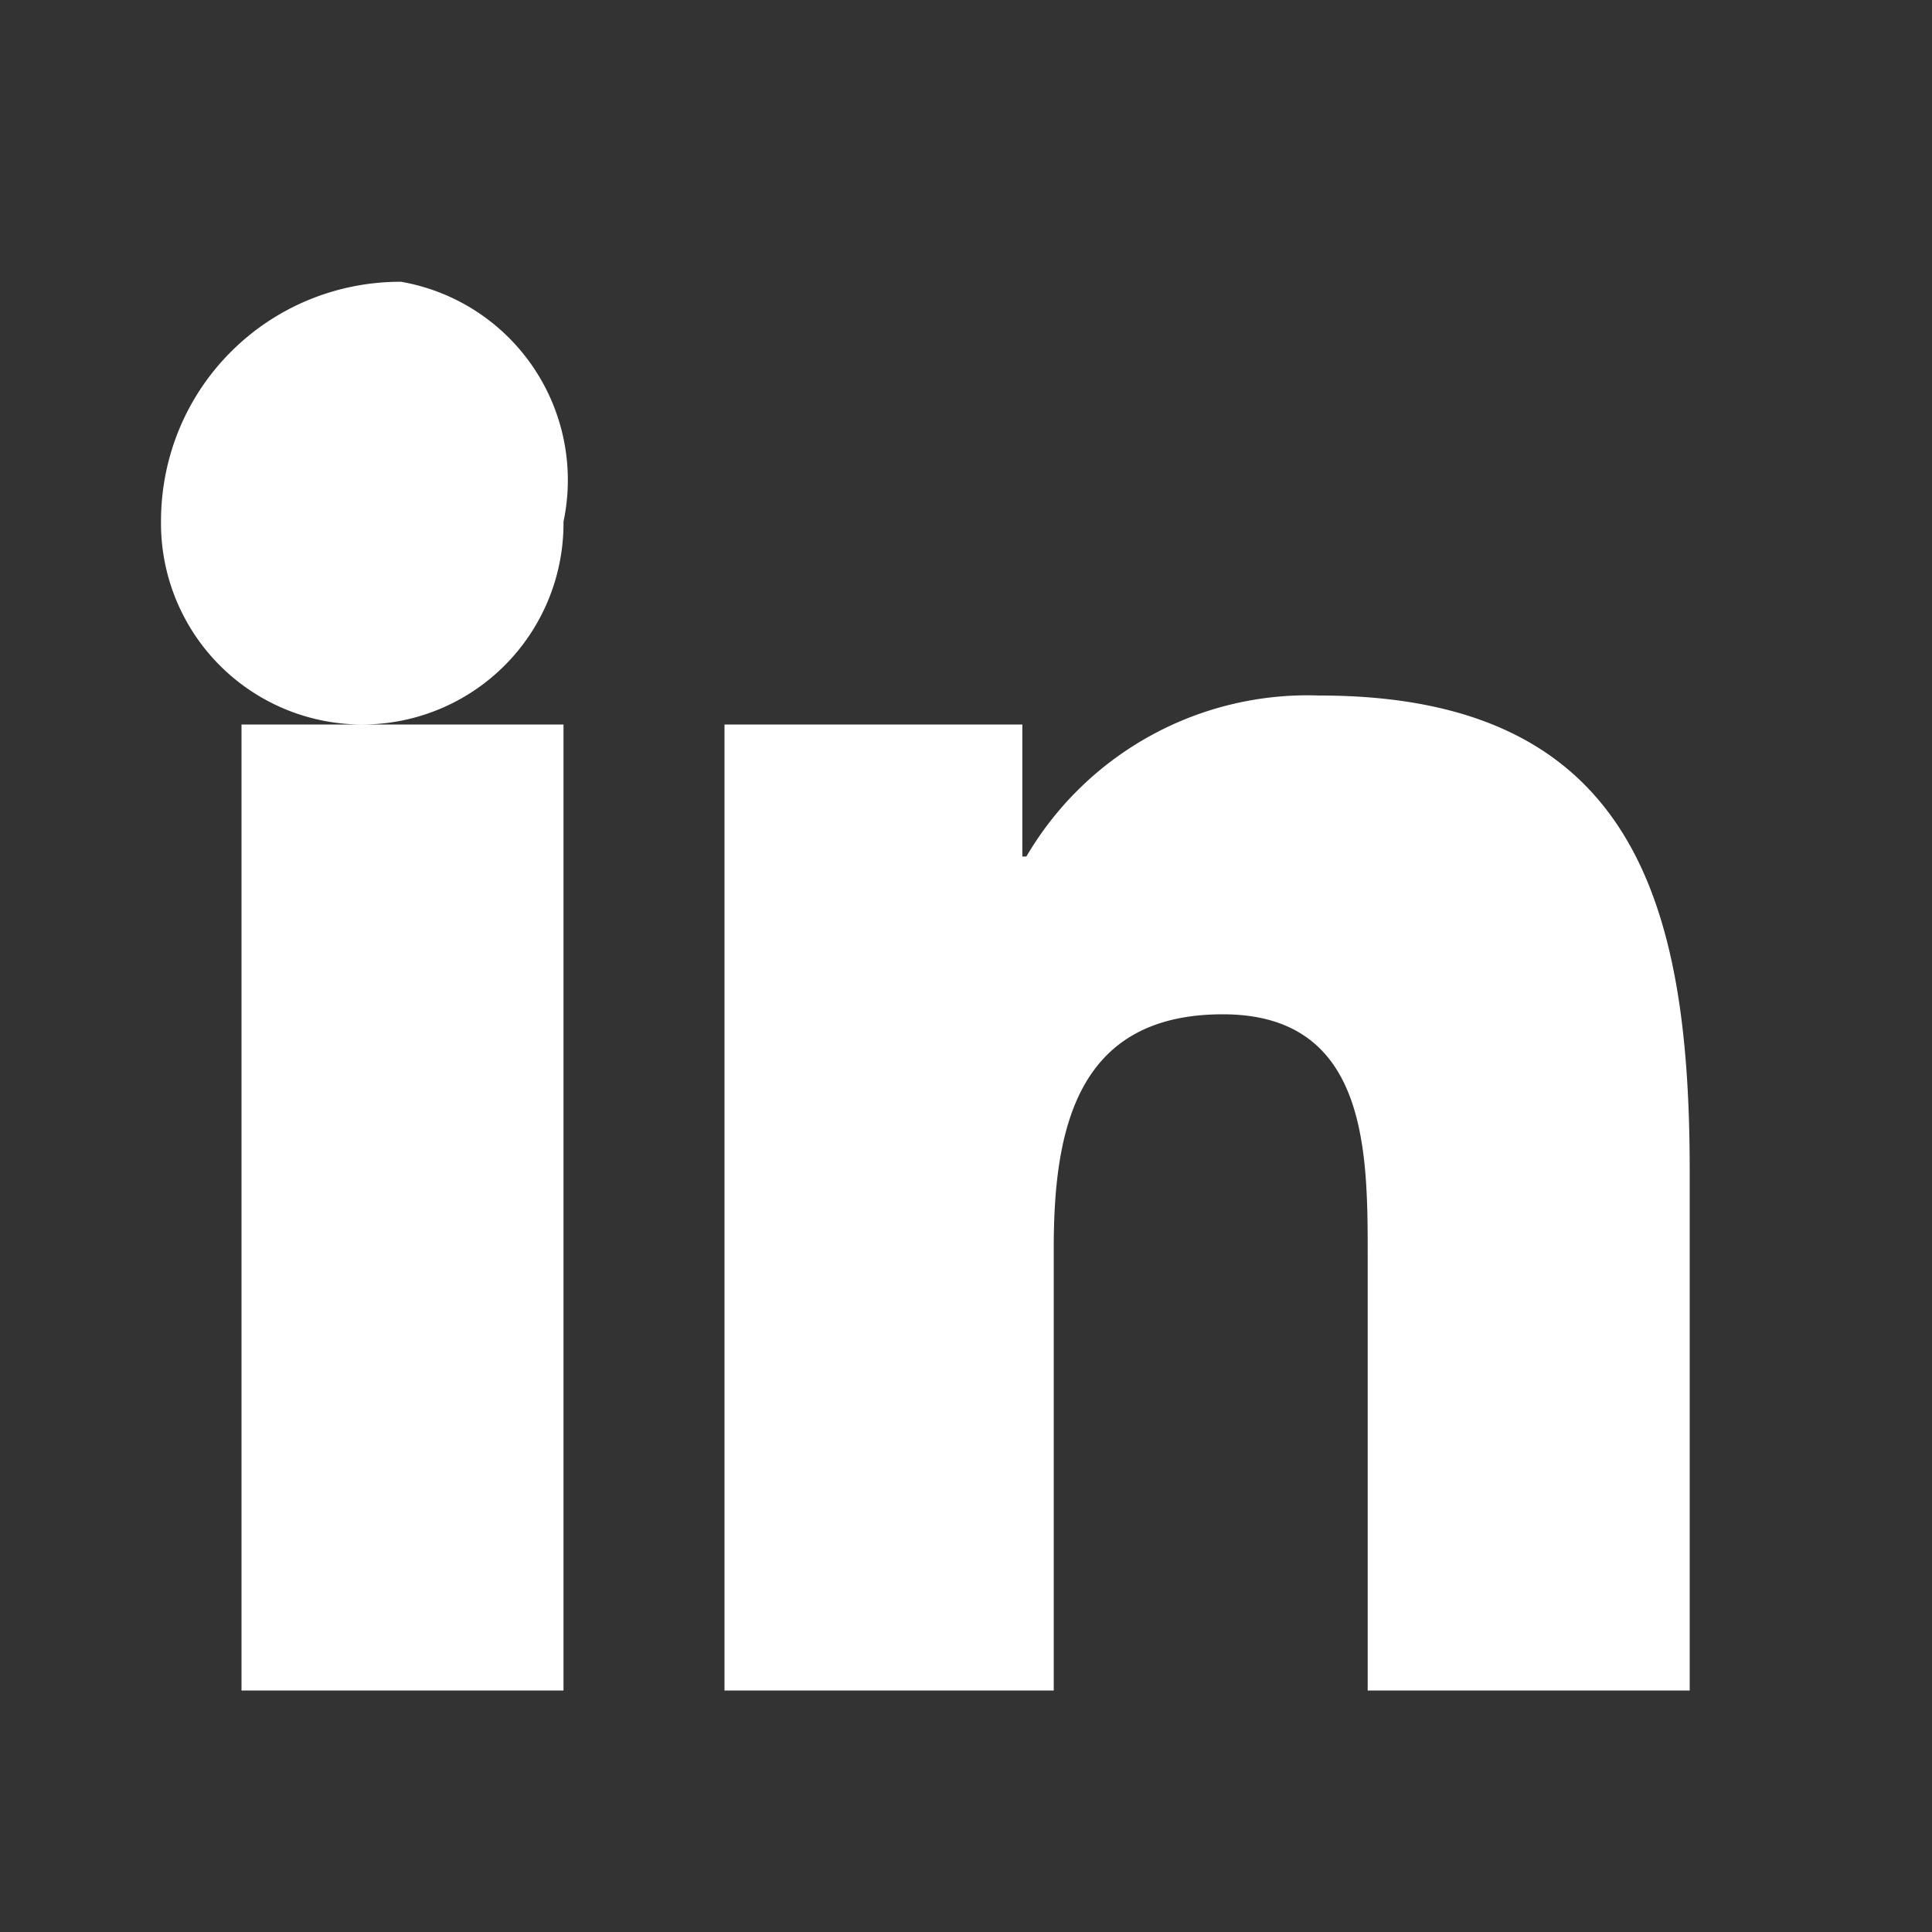
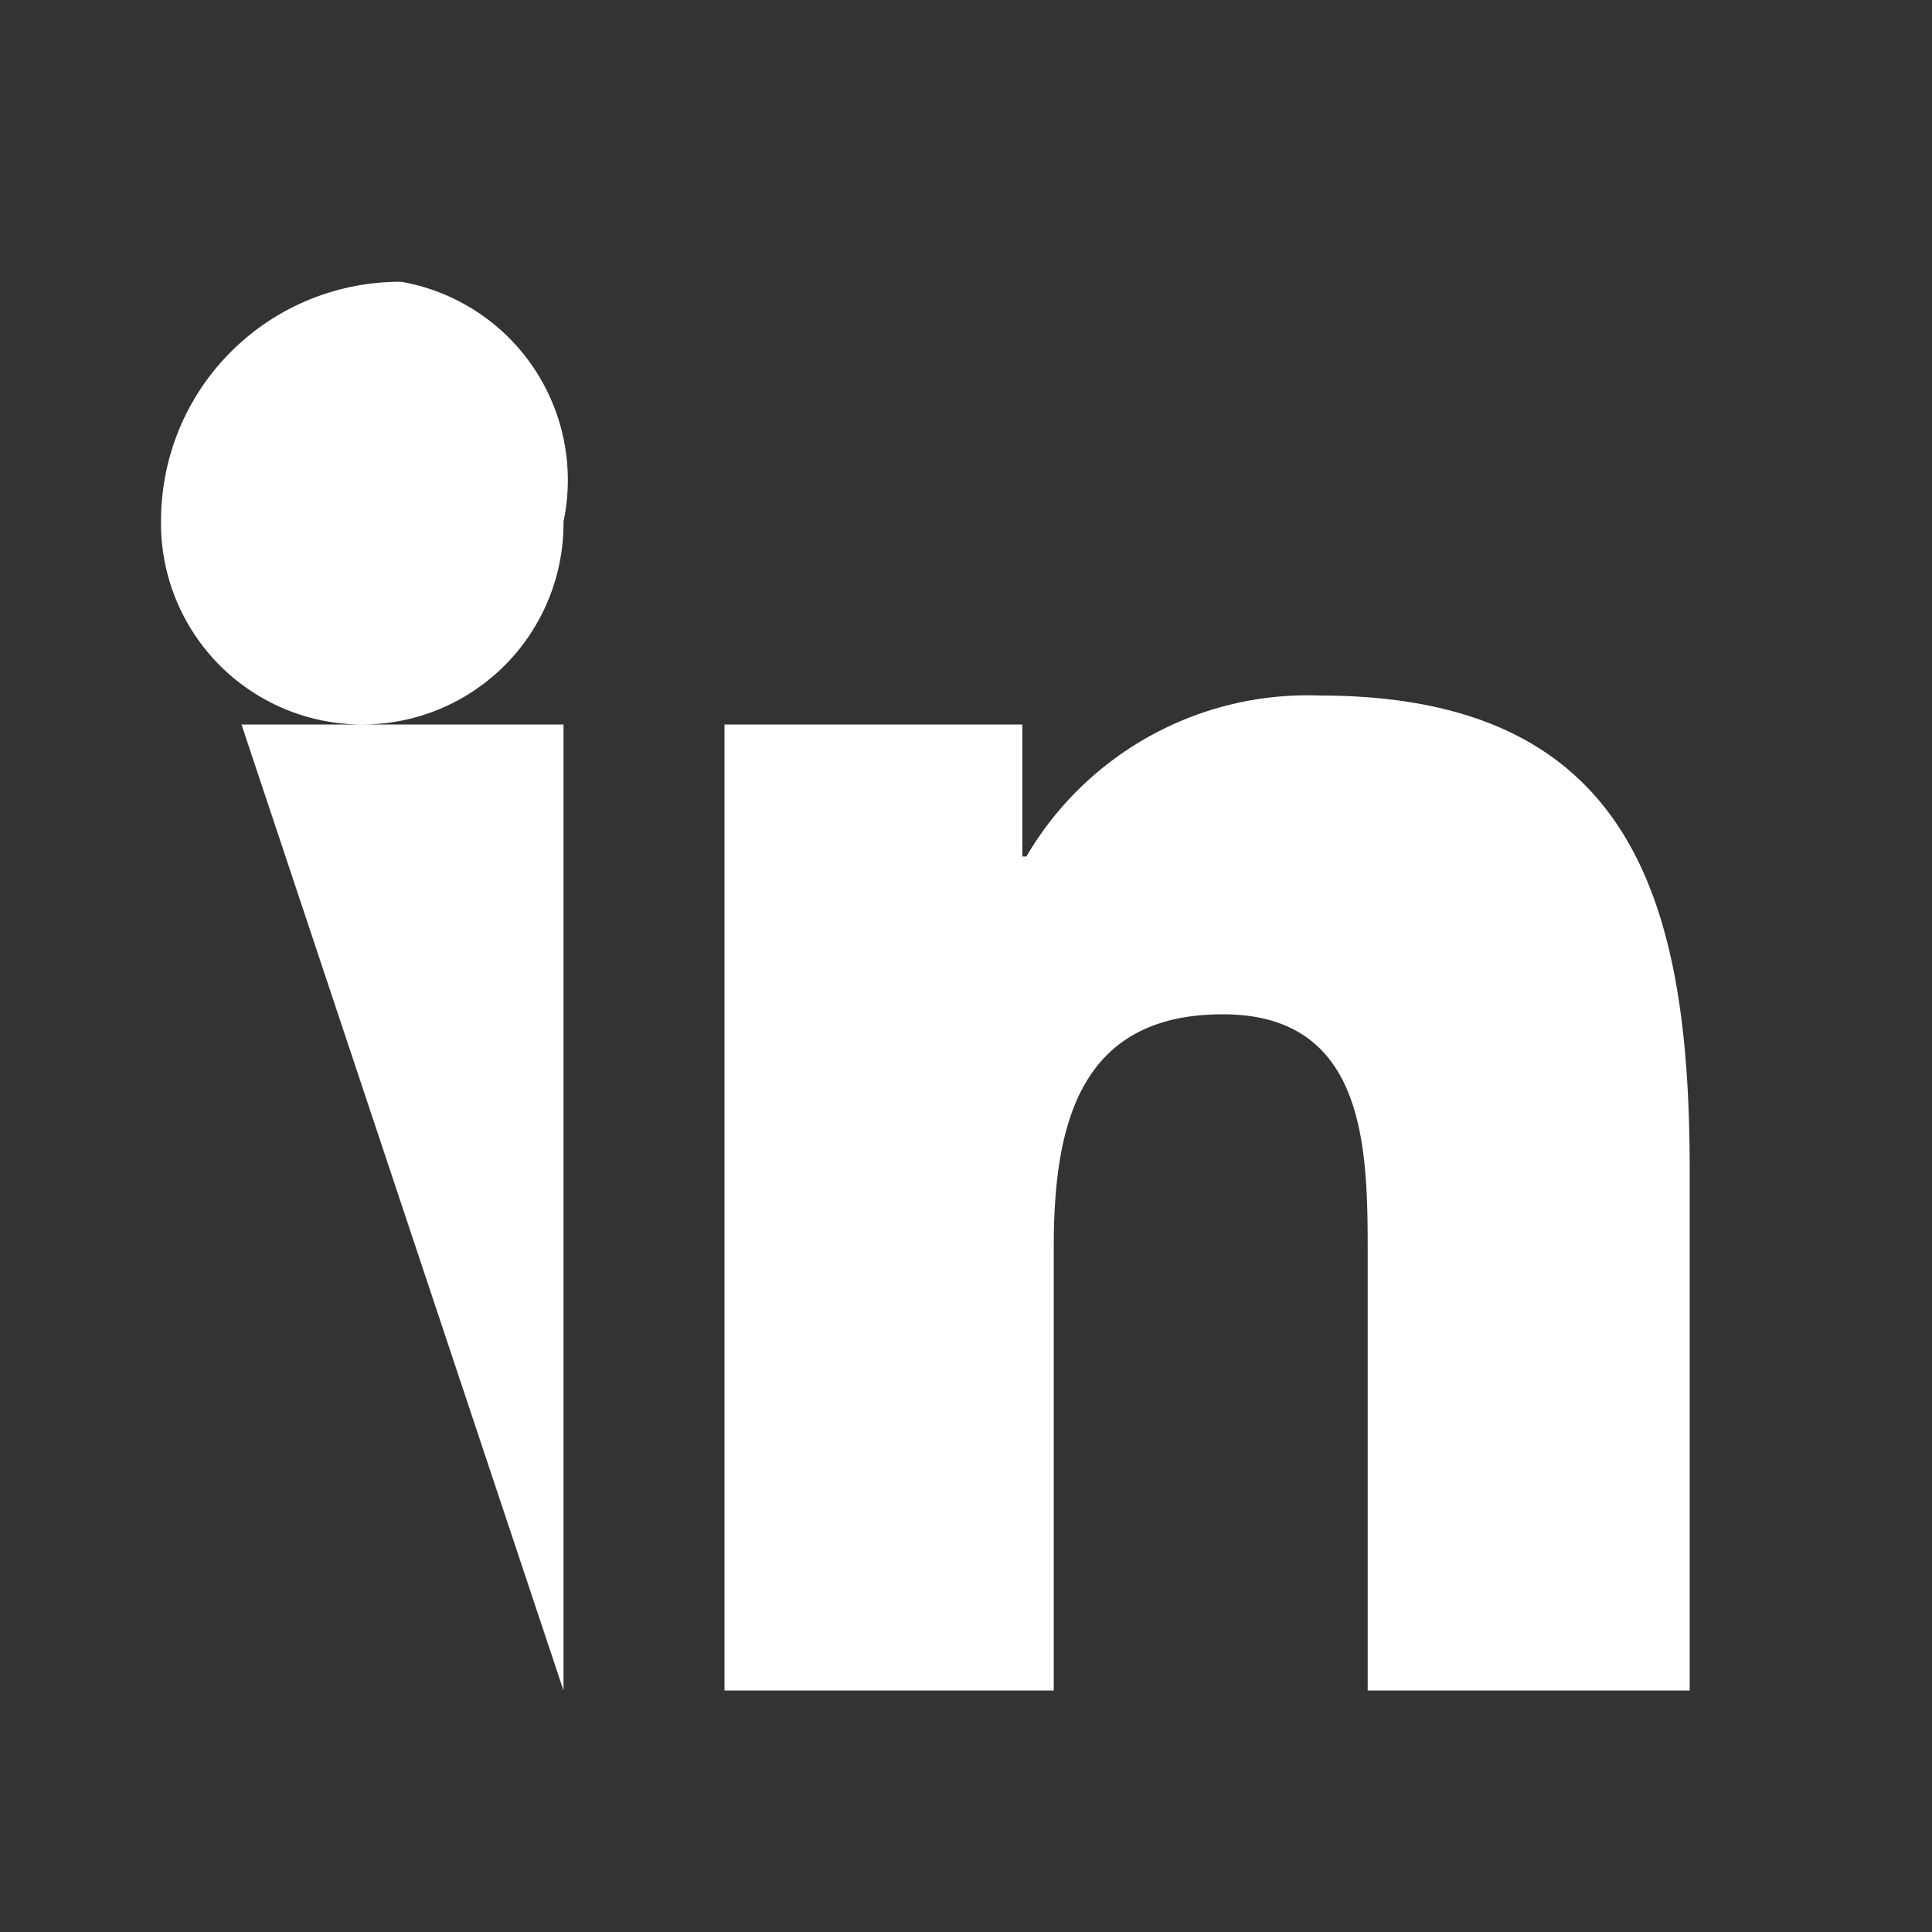
<svg xmlns="http://www.w3.org/2000/svg" fill="white" viewBox="0 0 24 24">
  <rect x="0" y="0" width="24" height="24" fill="#333333" stroke="none" />
-   <path d="M4.98 3.5C3.33 3.5 2 4.82 2 6.48a2.5 2.5 0 002.48 2.52h.02A2.5 2.5 0 007 6.48 2.5 2.5 0 004.98 3.5zM3 9h4v12H3zM9 9h3.7v1.64h.05a4.05 4.05 0 013.64-2c3.9 0 4.6 2.57 4.6 5.9V21h-4v-5.4c0-1.3 0-3-1.8-3s-2.1 1.4-2.1 2.9V21H9V9z" />
+   <path d="M4.98 3.5C3.33 3.5 2 4.82 2 6.48a2.5 2.5 0 002.48 2.52h.02A2.5 2.5 0 007 6.48 2.5 2.5 0 004.98 3.5zM3 9h4v12zM9 9h3.7v1.64h.05a4.05 4.05 0 013.64-2c3.9 0 4.6 2.57 4.6 5.9V21h-4v-5.4c0-1.3 0-3-1.8-3s-2.1 1.4-2.1 2.9V21H9V9z" />
</svg>